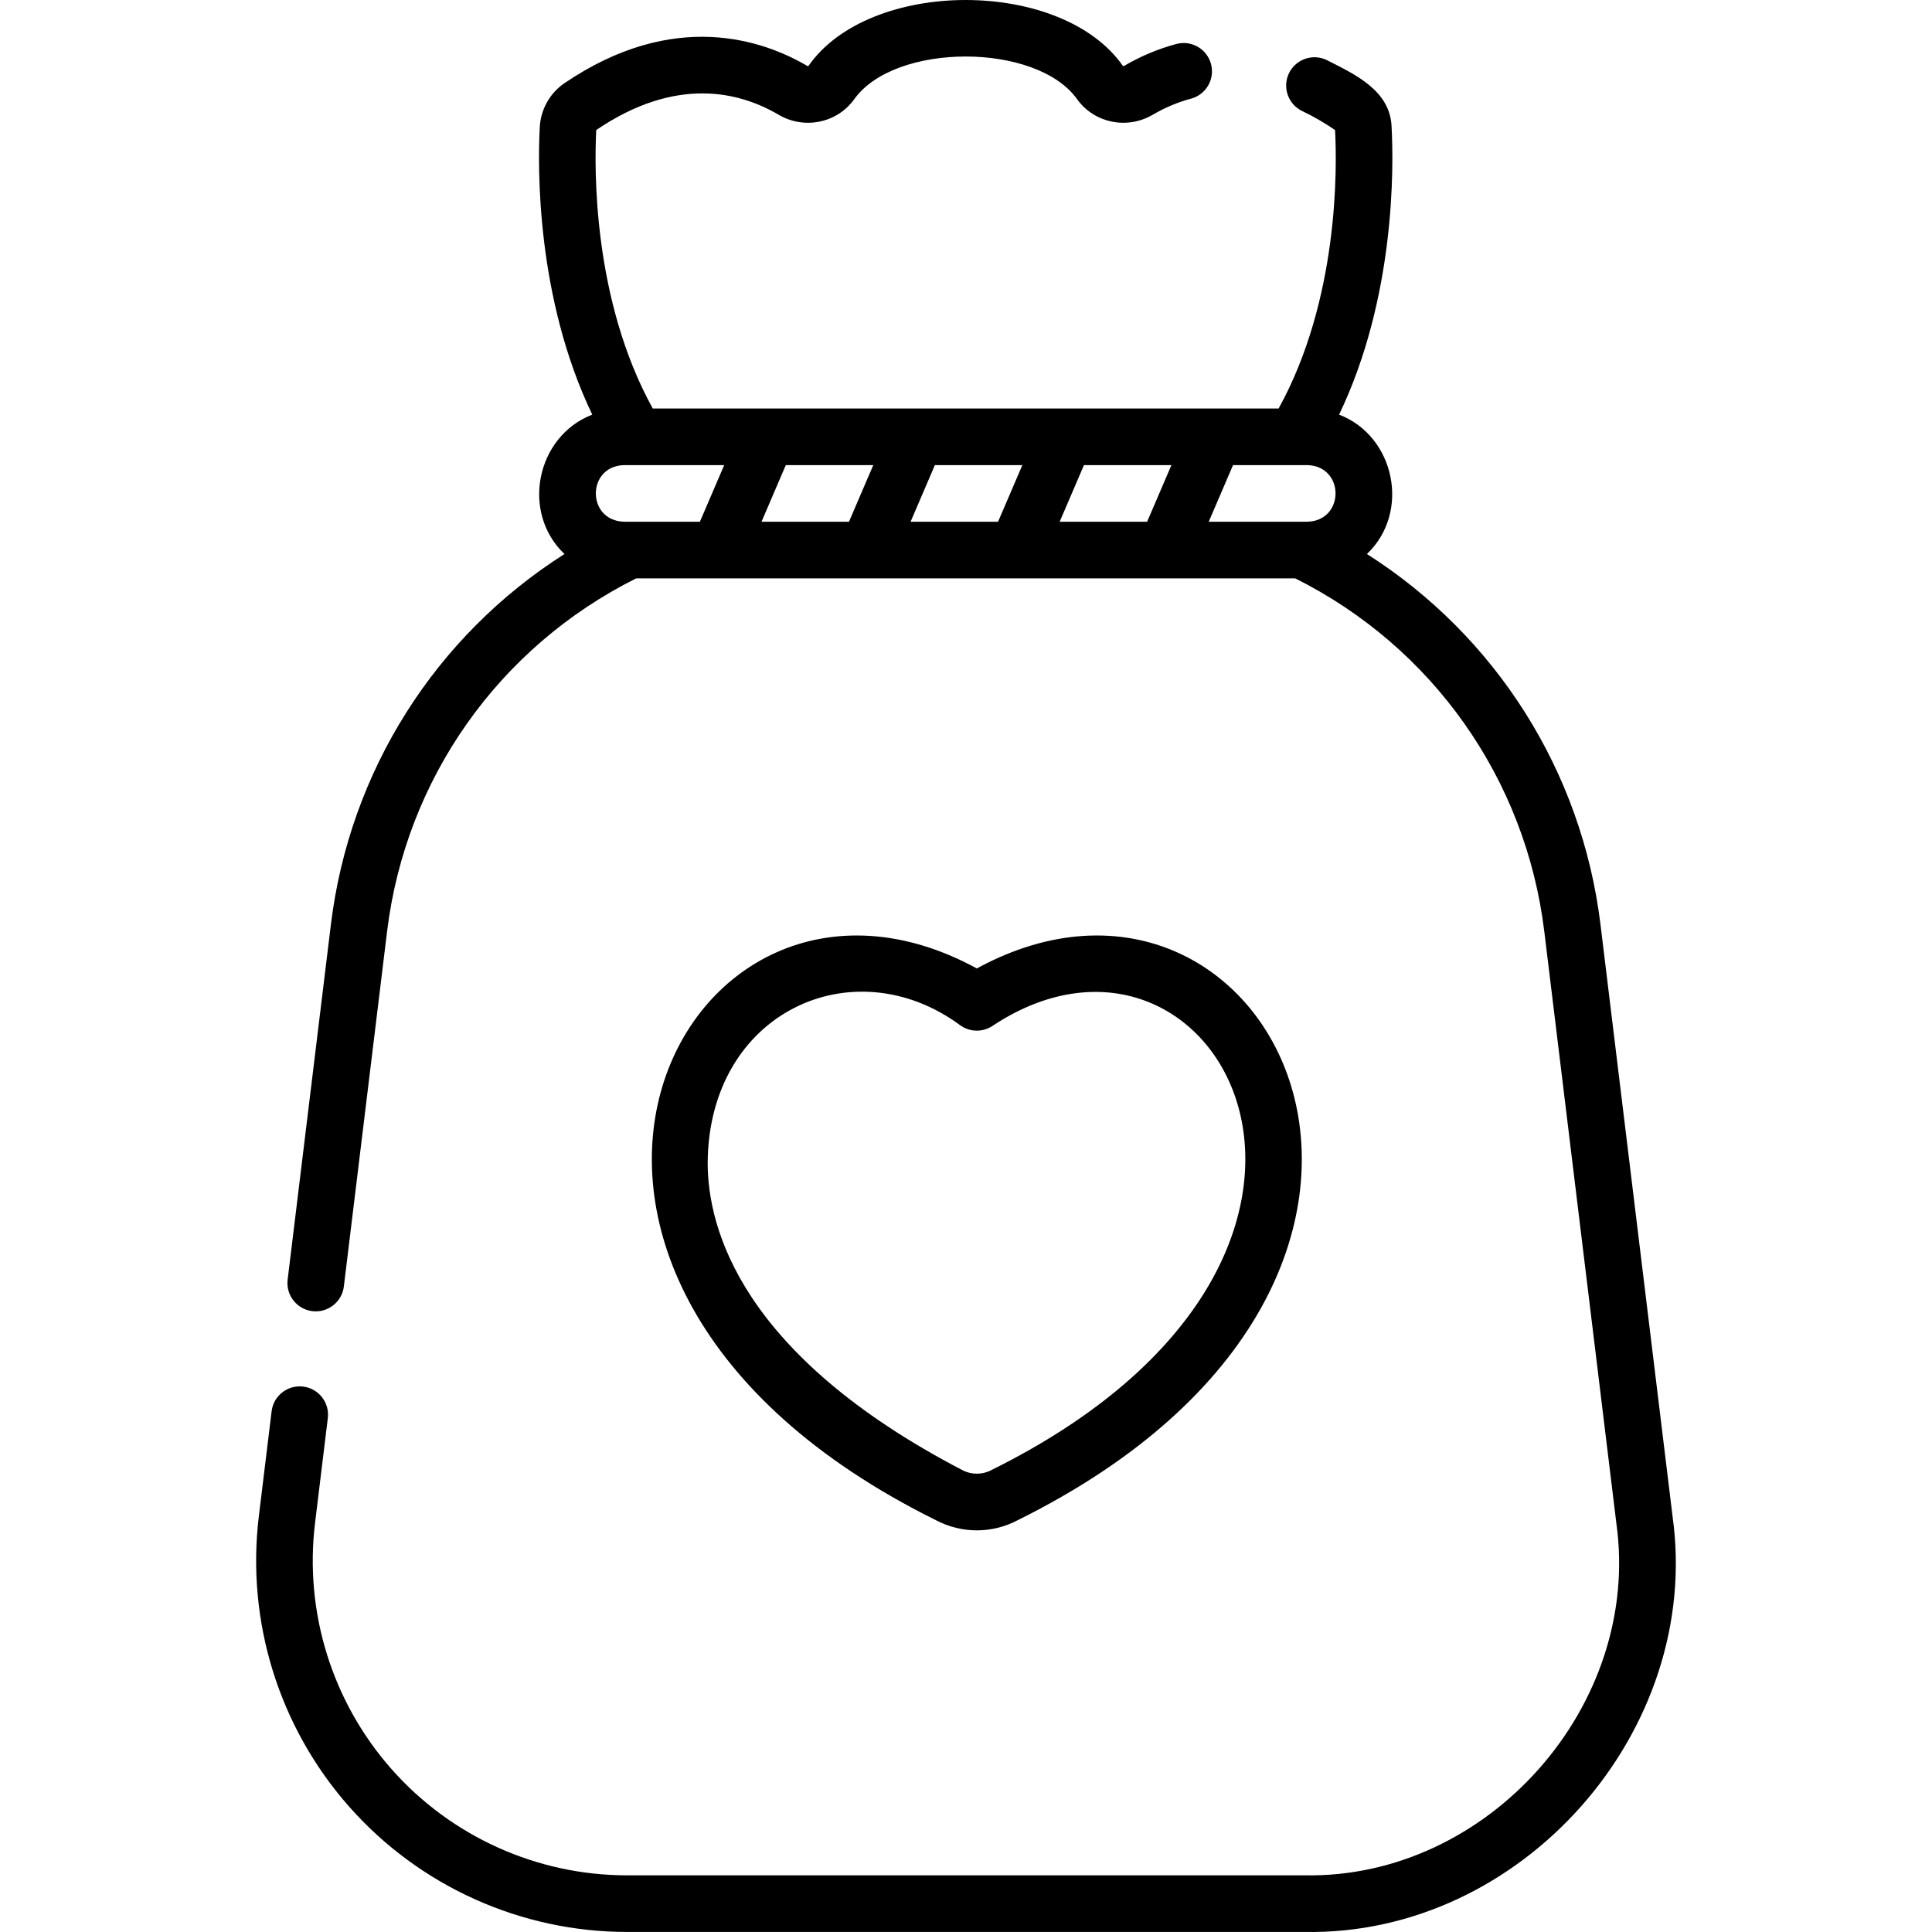
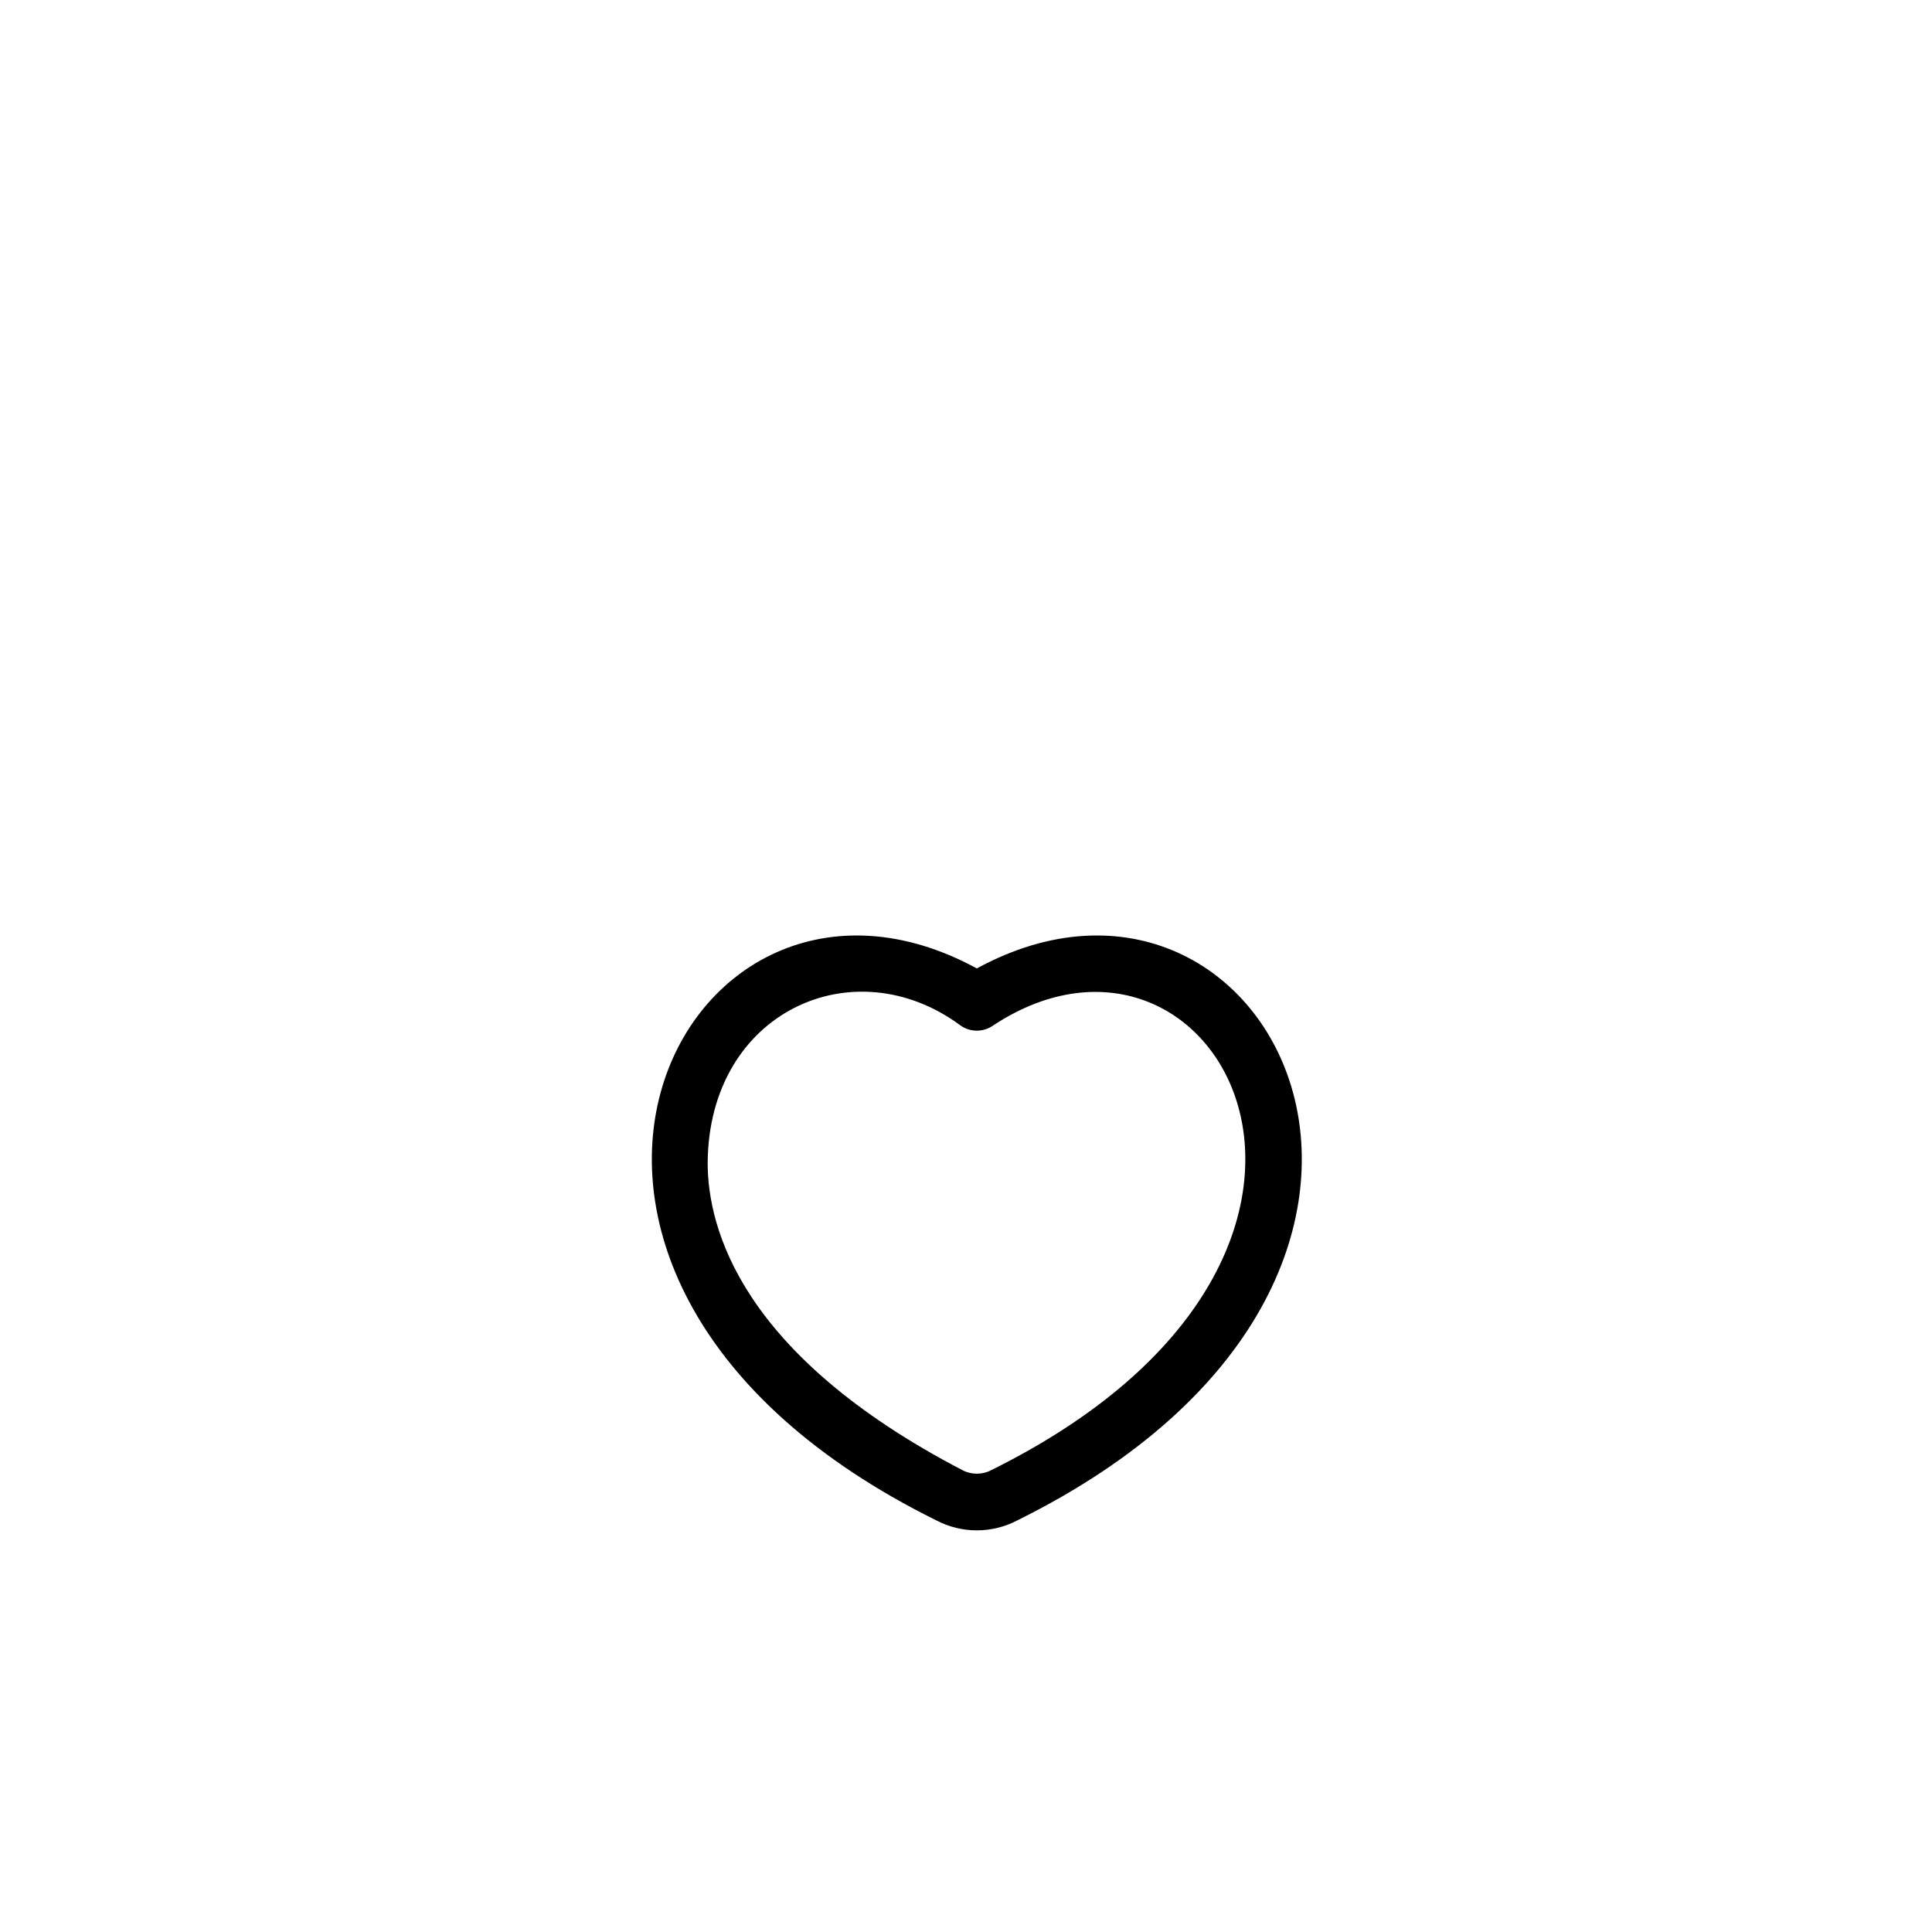
<svg xmlns="http://www.w3.org/2000/svg" id="Layer_1" height="512" viewBox="0 0 511.898 511.898" width="512">
  <g>
    <g>
-       <path d="m443.148 401.691-19.081-156.696c-4.958-40.714-27.75-76.485-61.892-98.205 11.63-11.042 7.451-31.243-7.371-36.932 14.916-31.098 14.473-65.652 13.912-76.192-.311-9.735-9.836-14.02-17.225-17.779-3.744-1.771-8.215-.176-9.99 3.567-1.773 3.743-.176 8.216 3.568 9.989 2.882 1.364 5.805 3.05 8.668 5.019.541 10.161.991 44.849-14.952 73.774h-165.836c-15.942-28.927-15.49-63.623-14.97-73.786 21.164-14.372 37.946-10.142 48.296-4.062 6.766 3.975 15.345 2.276 19.955-3.951 10.674-15.287 48.601-15.282 59.269.001 4.608 6.227 13.186 7.923 19.953 3.951 3.192-1.873 6.594-3.303 10.116-4.248 4-1.074 6.373-5.188 5.298-9.188-1.074-4-5.189-6.37-9.189-5.298-4.819 1.294-9.468 3.245-13.821 5.8-.157.092-.291.061-.298.061-16.213-23.35-67.17-23.35-83.371-.012-.024.014-.158.043-.314-.049-11.529-6.77-35.214-15.179-64.322 4.588-3.841 2.607-6.282 6.952-6.53 11.621-.562 10.534-1.007 45.098 13.908 76.197-14.822 5.693-18.995 25.894-7.368 36.93-34.146 21.717-56.931 57.471-61.891 98.205l-11.453 94.052c-.501 4.111 2.427 7.851 6.539 8.352 4.034.516 7.87-2.411 8.352-6.539l11.453-94.052c4.924-40.435 29.586-75.363 66.011-93.571h174.599c36.418 18.208 61.083 53.157 66.005 93.571l19.081 156.696c6.812 48.306-33.9 94.299-82.672 93.379h-179.433c-23.821 0-46.542-10.229-62.338-28.063-15.804-17.844-23.216-41.65-20.334-65.315l3.382-27.771c.501-4.111-2.426-7.851-6.539-8.352-4.111-.494-7.852 2.426-8.352 6.539l-3.382 27.771c-3.401 27.925 5.346 56.017 23.995 77.073 18.641 21.047 45.456 33.118 73.568 33.118h179.433c57.561 1.085 105.599-53.195 97.563-110.193zm-162.381-263.456 6.436-15h23.175l-6.437 15zm-39.498 0 6.436-15h23.175l-6.436 15zm-39.499 0 6.436-15h23.175l-6.436 15zm-36.465 0c-9.91-.315-9.907-14.687 0-15h26.577l-6.436 15zm161.397-15h19.729c9.908.315 9.907 14.687 0 15h-26.166z" />
      <path d="m258.816 405.481c3.73 0 7.44-.913 10.706-2.629 130.785-64.705 67.625-188.934-10.706-146.254-78.342-42.682-141.472 81.558-10.73 146.241 3.29 1.729 7 2.642 10.73 2.642zm-71.311-97.377c.265-40.085 38.715-57.292 66.924-36.441 2.619 1.889 6.154 1.889 8.774 0 59.588-39.13 114.6 60.881-.634 117.897-2.293 1.205-5.189 1.218-7.532-.013-58.758-30.59-67.532-64.157-67.532-81.443z" />
    </g>
  </g>
</svg>